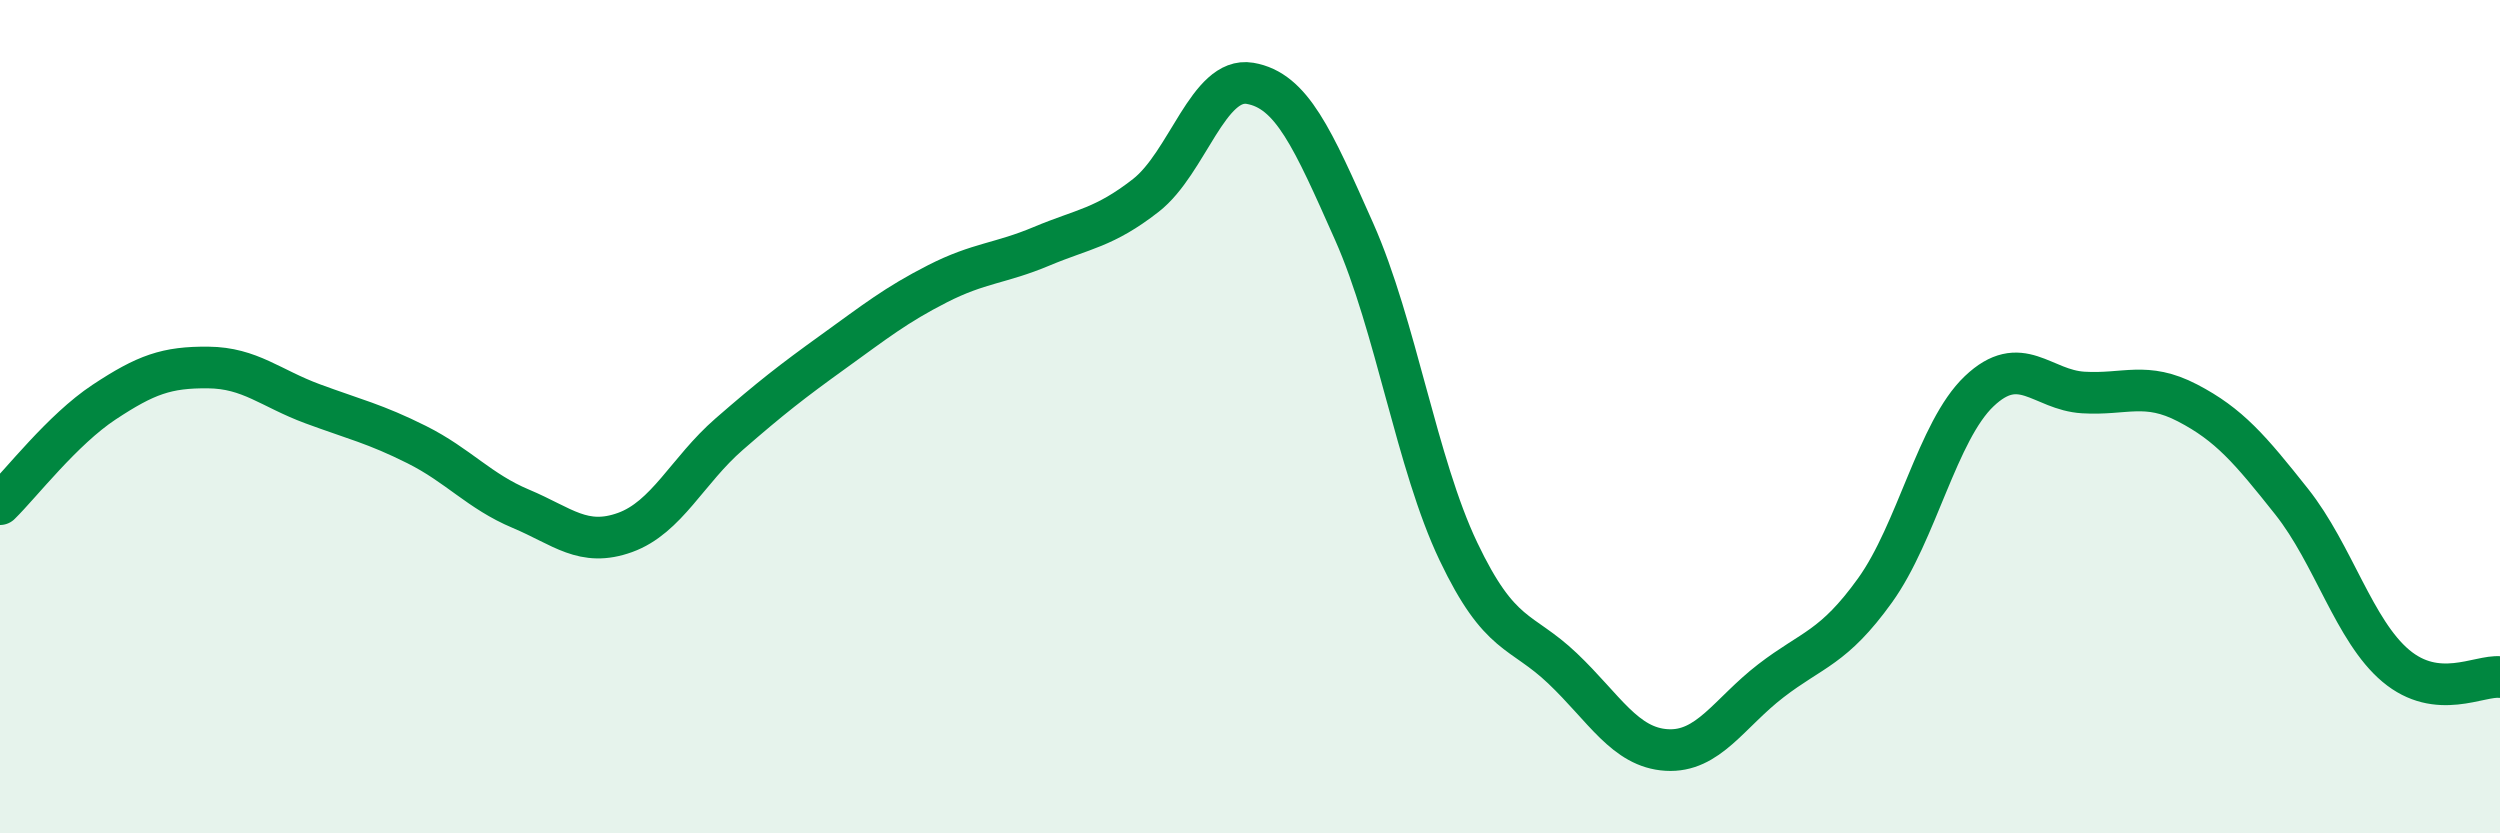
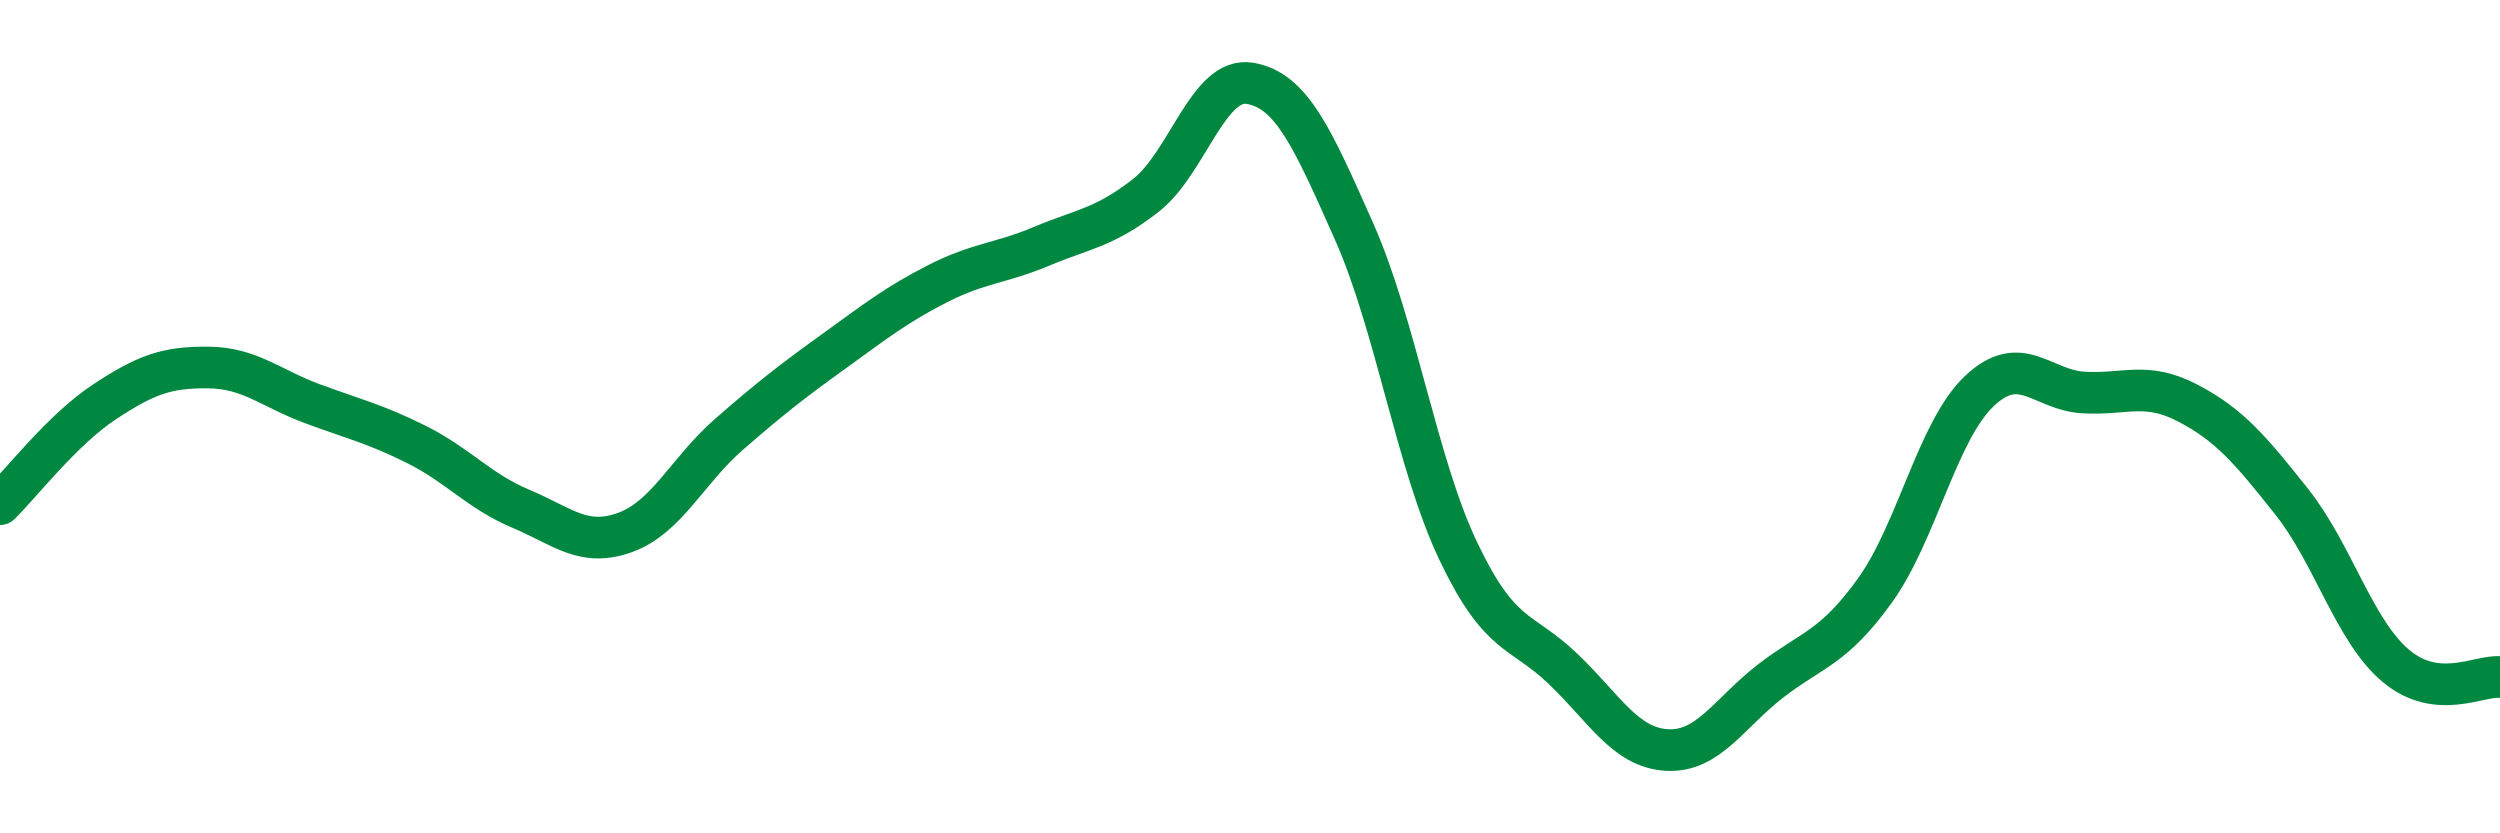
<svg xmlns="http://www.w3.org/2000/svg" width="60" height="20" viewBox="0 0 60 20">
-   <path d="M 0,12.1 C 0.5,11.61 1.5,10.31 2.5,9.65 C 3.5,8.99 4,8.81 5,8.82 C 6,8.83 6.5,9.32 7.5,9.69 C 8.5,10.06 9,10.17 10,10.67 C 11,11.17 11.5,11.79 12.5,12.21 C 13.5,12.63 14,13.14 15,12.78 C 16,12.42 16.5,11.29 17.5,10.42 C 18.5,9.55 19,9.16 20,8.44 C 21,7.72 21.5,7.32 22.5,6.81 C 23.5,6.3 24,6.33 25,5.91 C 26,5.49 26.5,5.47 27.5,4.69 C 28.5,3.91 29,1.83 30,2 C 31,2.17 31.5,3.31 32.5,5.56 C 33.5,7.81 34,11.13 35,13.23 C 36,15.33 36.5,15.09 37.5,16.04 C 38.5,16.99 39,17.94 40,18 C 41,18.06 41.5,17.11 42.5,16.34 C 43.5,15.57 44,15.56 45,14.17 C 46,12.78 46.5,10.34 47.5,9.39 C 48.5,8.44 49,9.36 50,9.42 C 51,9.48 51.5,9.15 52.5,9.67 C 53.5,10.19 54,10.78 55,12.04 C 56,13.3 56.5,15.14 57.5,15.98 C 58.5,16.82 59.5,16.2 60,16.25L60 20L0 20Z" fill="#008740" opacity="0.1" stroke-linecap="round" stroke-linejoin="round" />
  <path d="M 0,12.1 C 0.5,11.61 1.5,10.31 2.5,9.65 C 3.5,8.99 4,8.81 5,8.82 C 6,8.83 6.5,9.32 7.5,9.69 C 8.5,10.06 9,10.17 10,10.67 C 11,11.17 11.5,11.79 12.5,12.21 C 13.5,12.63 14,13.14 15,12.78 C 16,12.42 16.5,11.29 17.5,10.42 C 18.5,9.55 19,9.16 20,8.44 C 21,7.72 21.5,7.32 22.5,6.81 C 23.5,6.3 24,6.33 25,5.91 C 26,5.49 26.5,5.47 27.5,4.69 C 28.5,3.91 29,1.83 30,2 C 31,2.17 31.5,3.31 32.5,5.56 C 33.5,7.81 34,11.13 35,13.23 C 36,15.33 36.5,15.09 37.5,16.04 C 38.5,16.99 39,17.94 40,18 C 41,18.06 41.5,17.11 42.5,16.34 C 43.5,15.57 44,15.56 45,14.17 C 46,12.78 46.5,10.34 47.5,9.39 C 48.5,8.44 49,9.36 50,9.42 C 51,9.48 51.5,9.15 52.5,9.67 C 53.5,10.19 54,10.78 55,12.04 C 56,13.3 56.5,15.14 57.5,15.98 C 58.5,16.82 59.5,16.2 60,16.25" stroke="#008740" stroke-width="1" fill="none" stroke-linecap="round" stroke-linejoin="round" />
</svg>